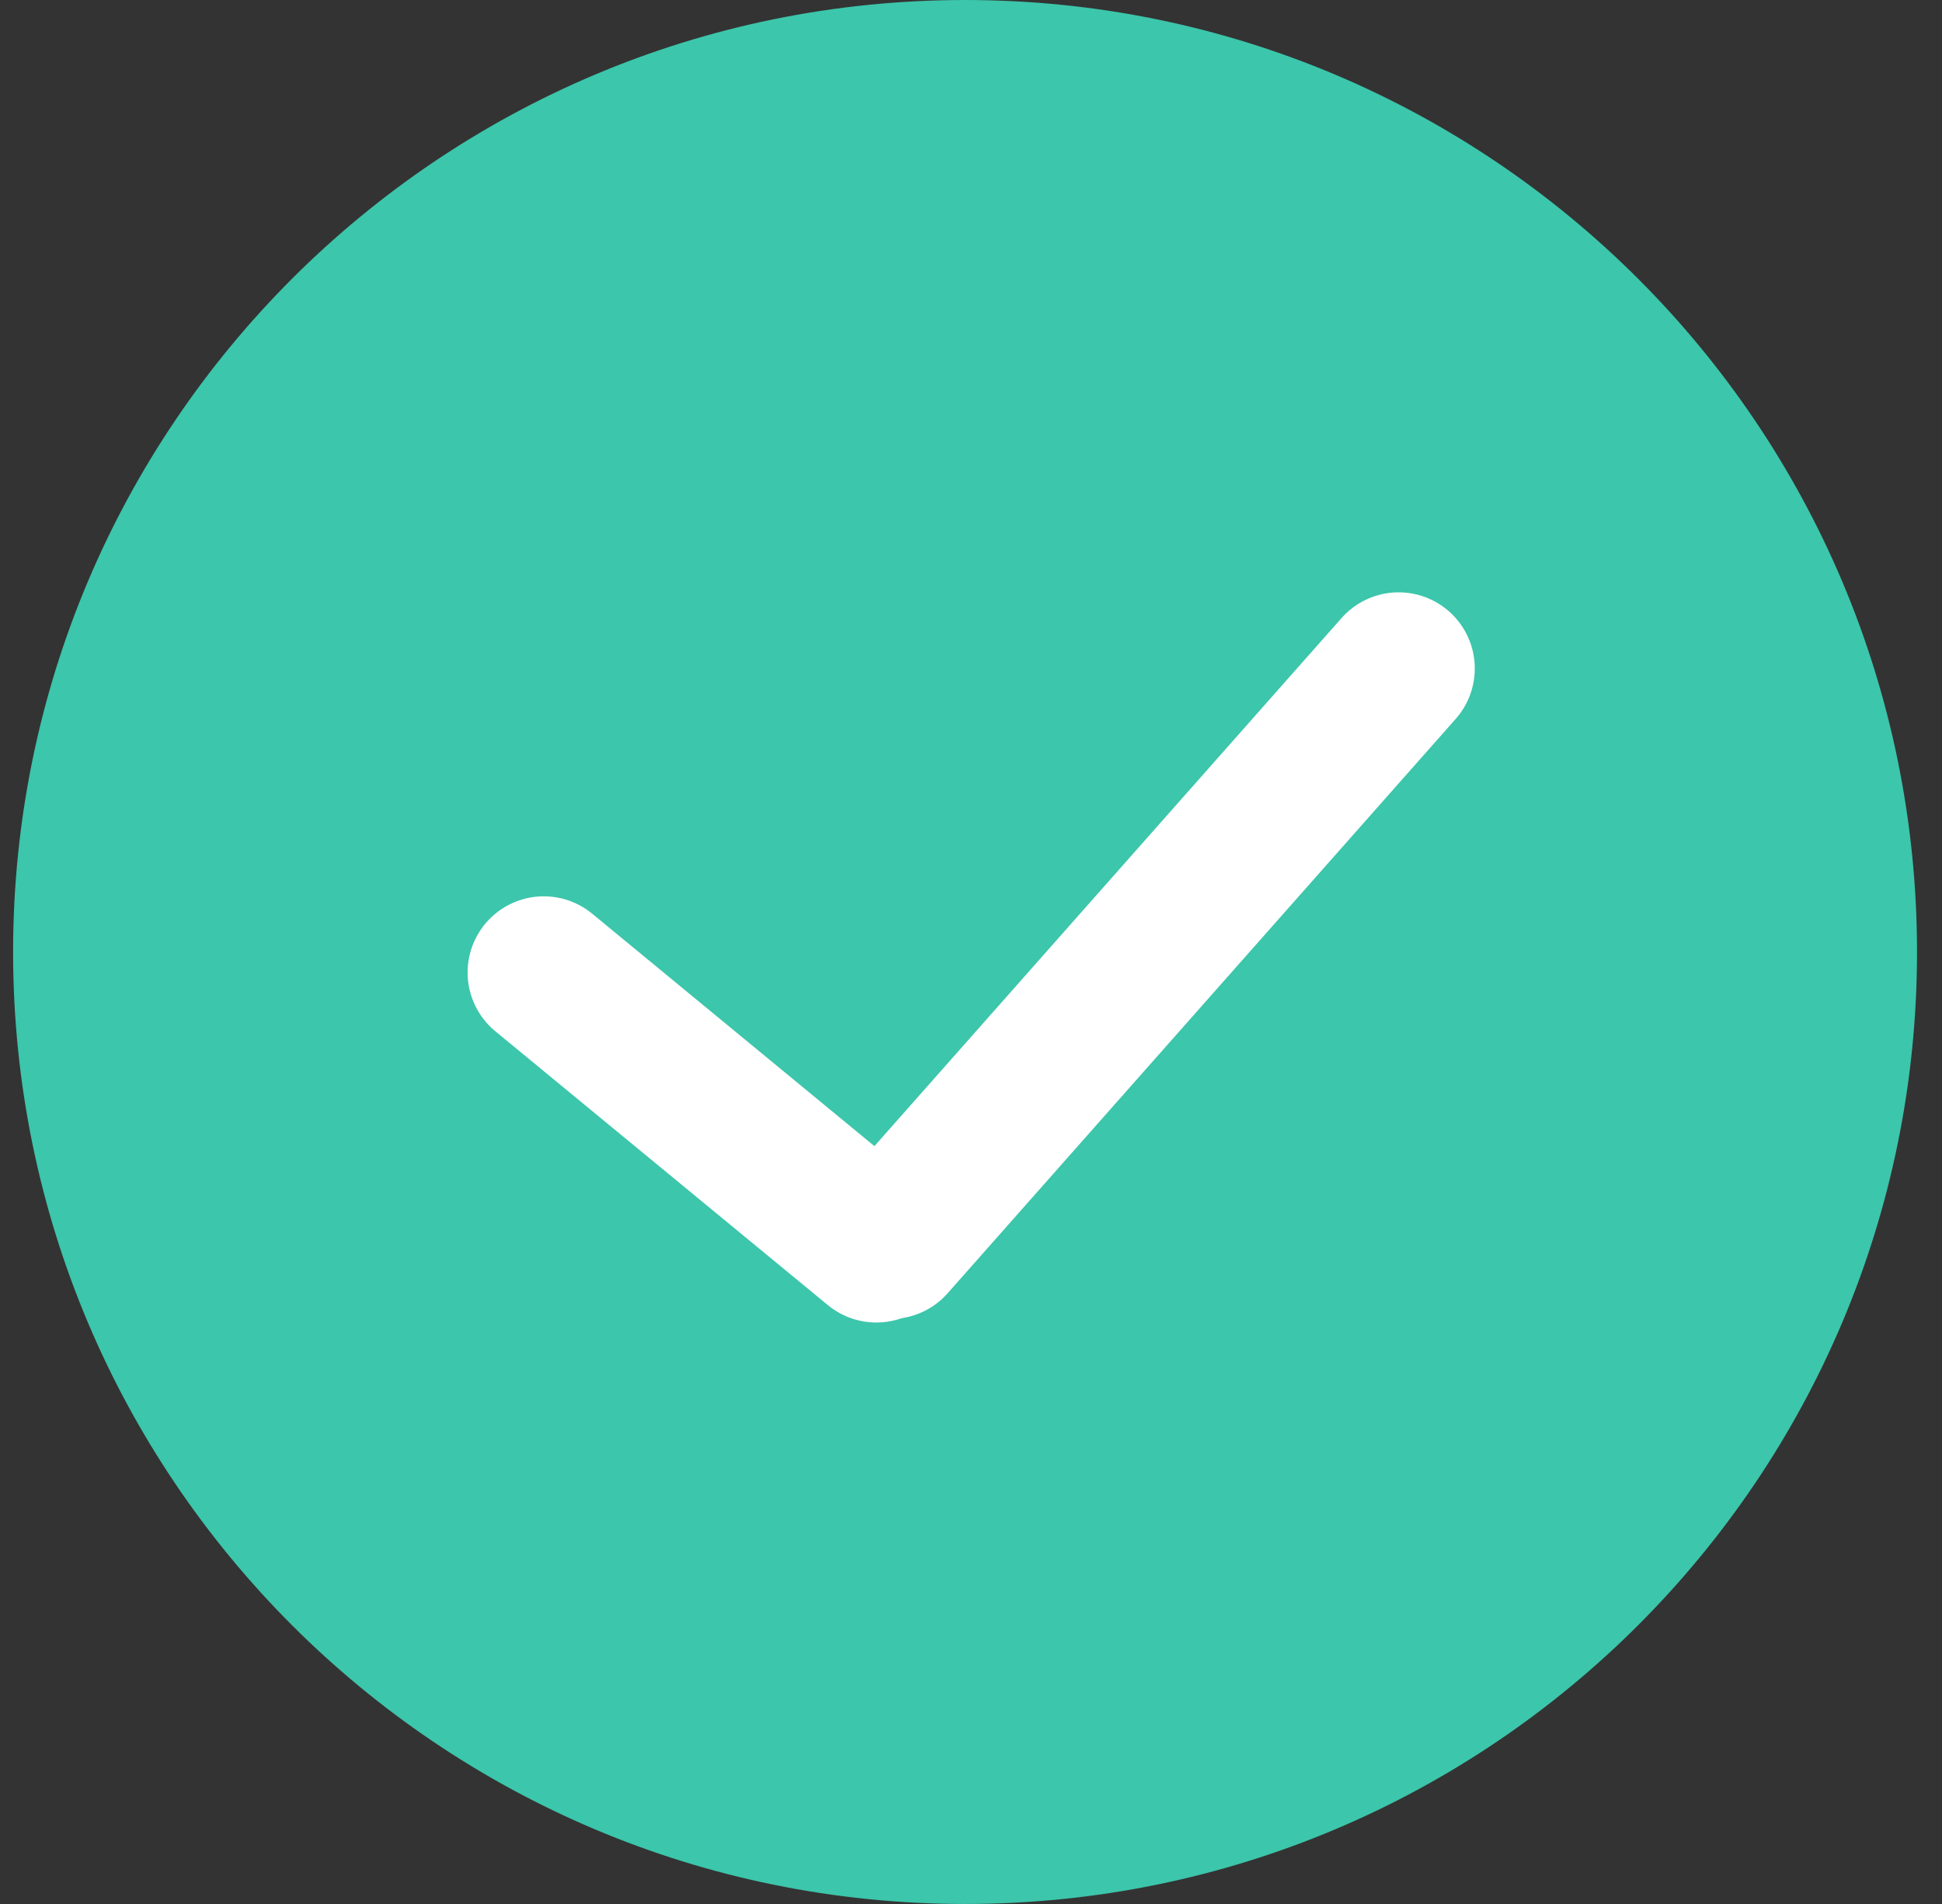
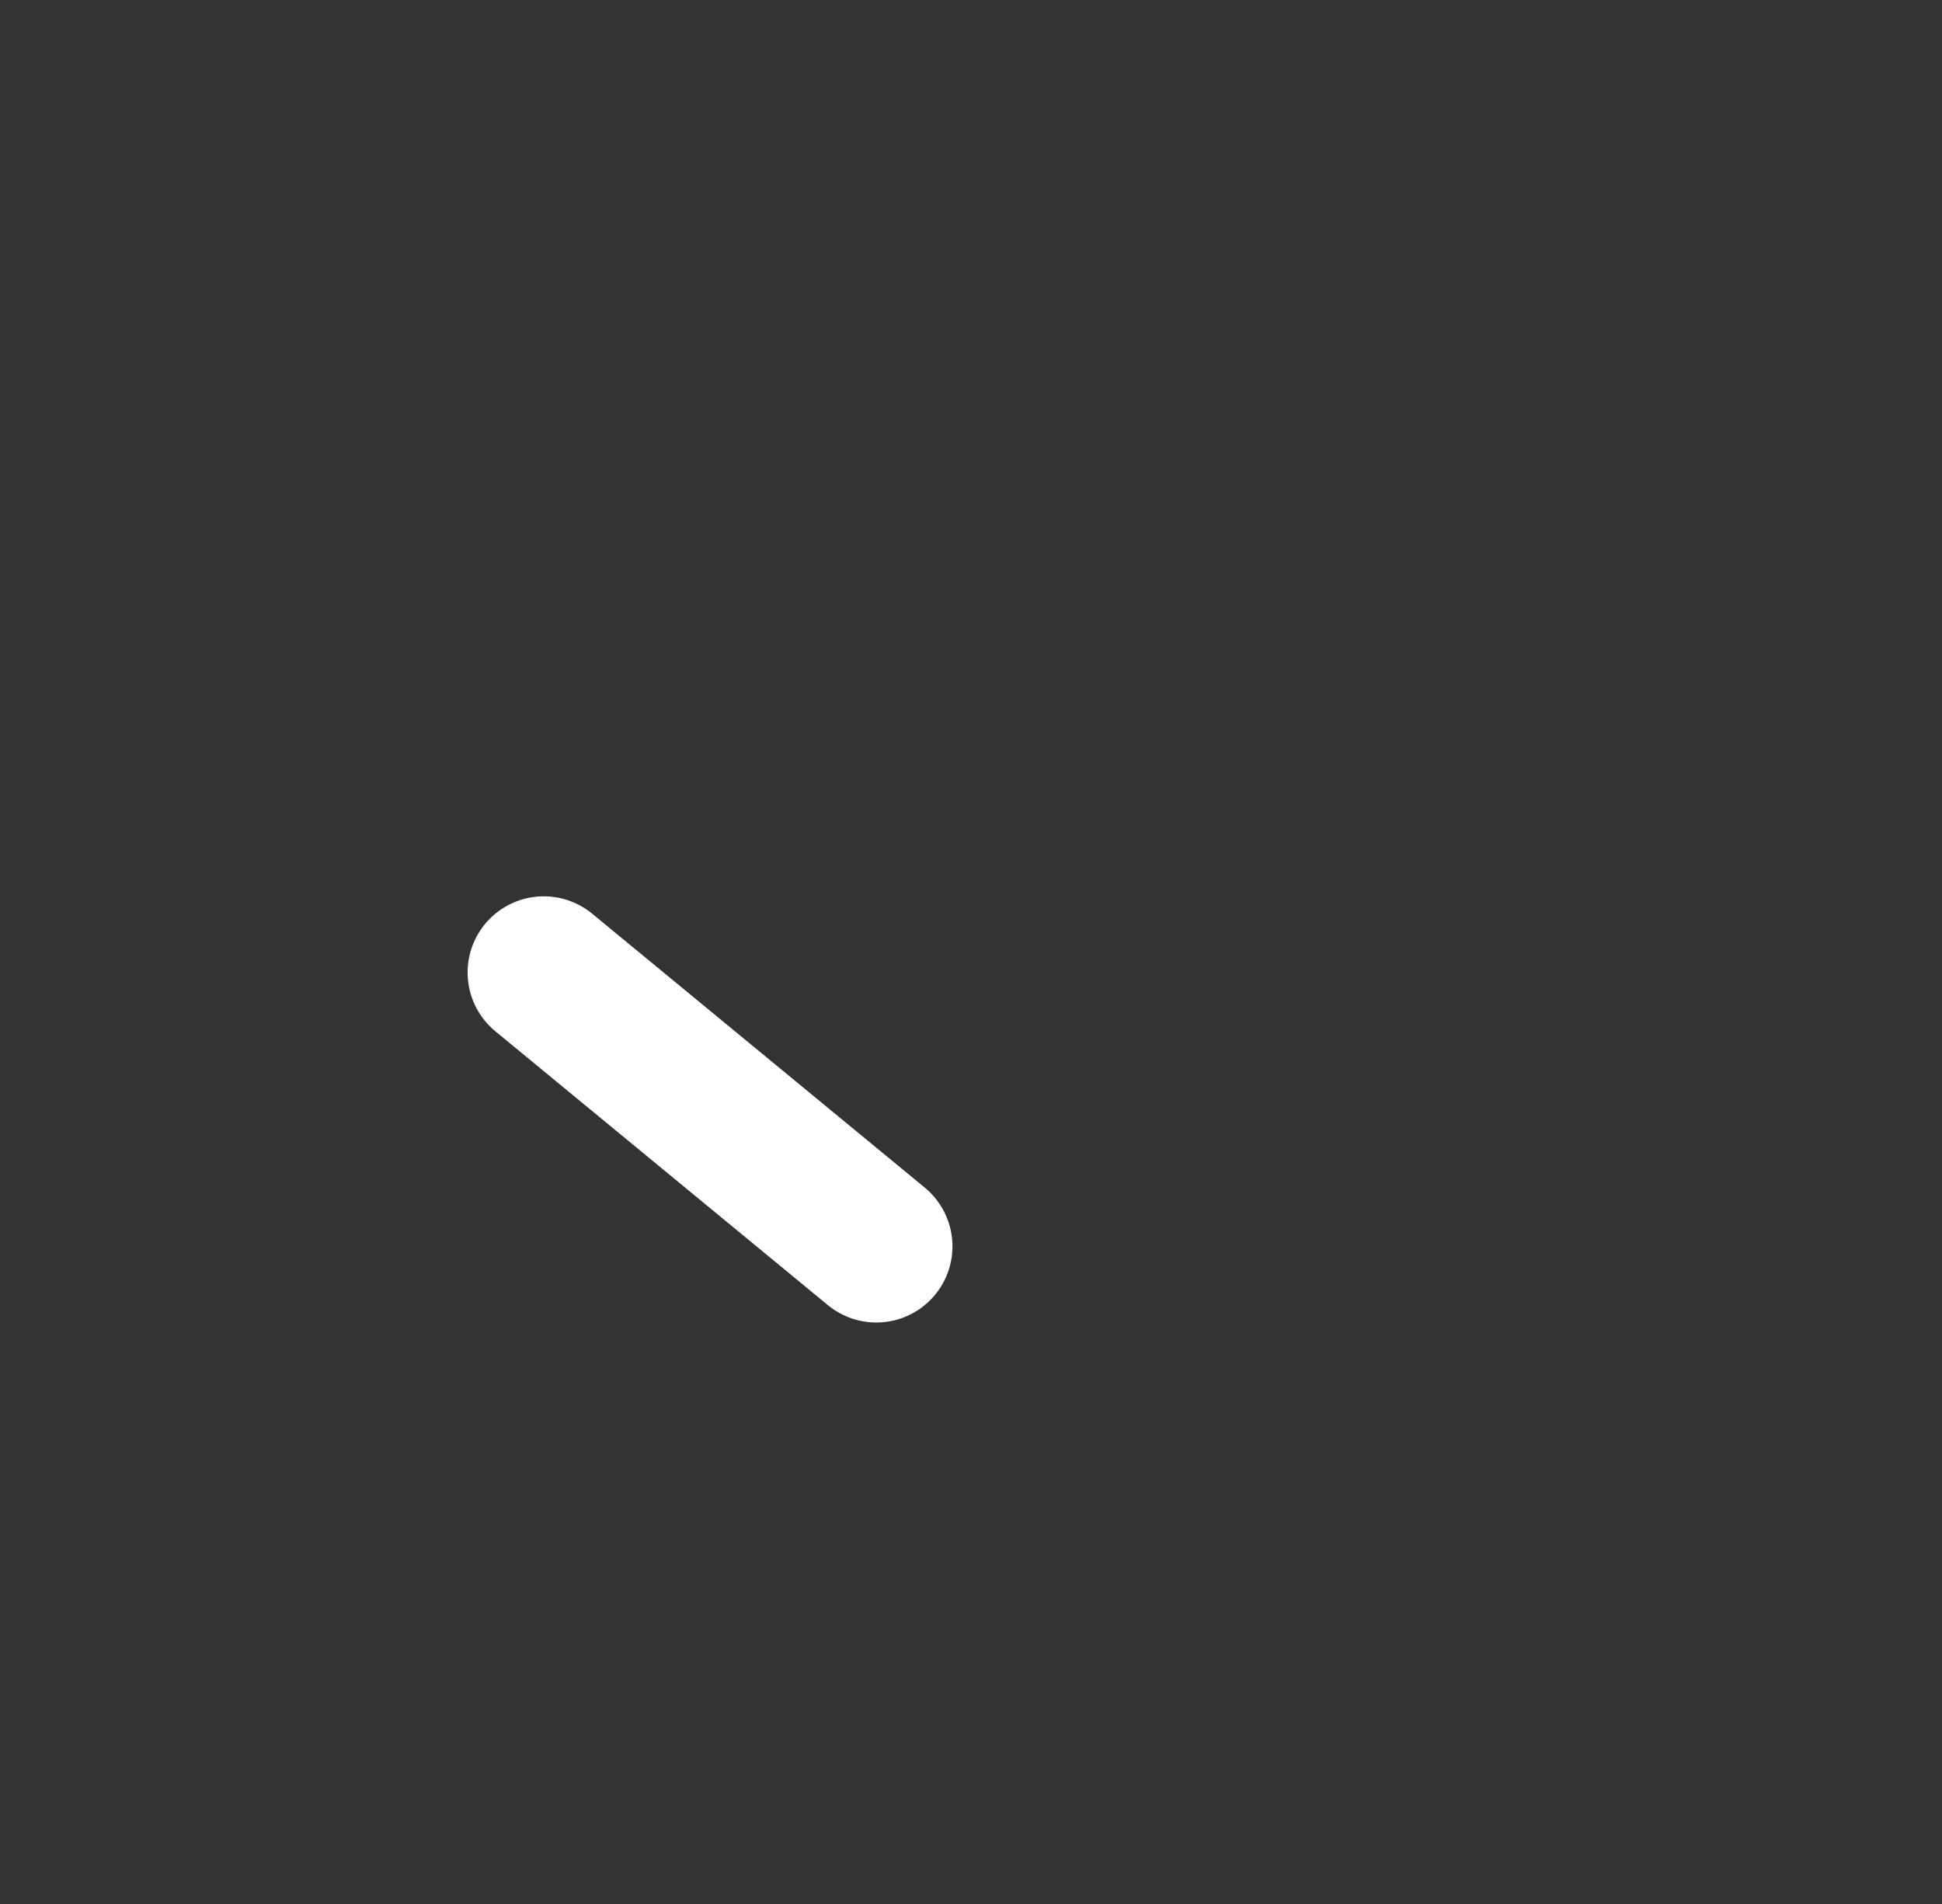
<svg xmlns="http://www.w3.org/2000/svg" width="51" height="50" viewBox="0 0 51 50" fill="none">
  <rect x="0" y="0" width="51" height="50" fill="#333333" stroke="none" />
-   <path d="M25.344 50C39.151 50 50.344 38.807 50.344 25C50.344 11.193 39.151 0 25.344 0C11.537 0 0.344 11.193 0.344 25C0.344 38.807 11.537 50 25.344 50Z" fill="#3CC6AB" />
  <g clip-path="url(#clip0_1_2339)">
-     <line x1="23.388" y1="32.637" x2="36.73" y2="17.555" stroke="white" stroke-width="4" stroke-linecap="round" />
    <line x1="23.013" y1="32.73" x2="14.28" y2="25.538" stroke="white" stroke-width="4" stroke-linecap="round" />
  </g>
  <defs>
    <clipPath id="clip0_1_2339">
      <rect width="27" height="27" fill="white" transform="translate(11.844 11.5)" />
    </clipPath>
  </defs>
</svg>